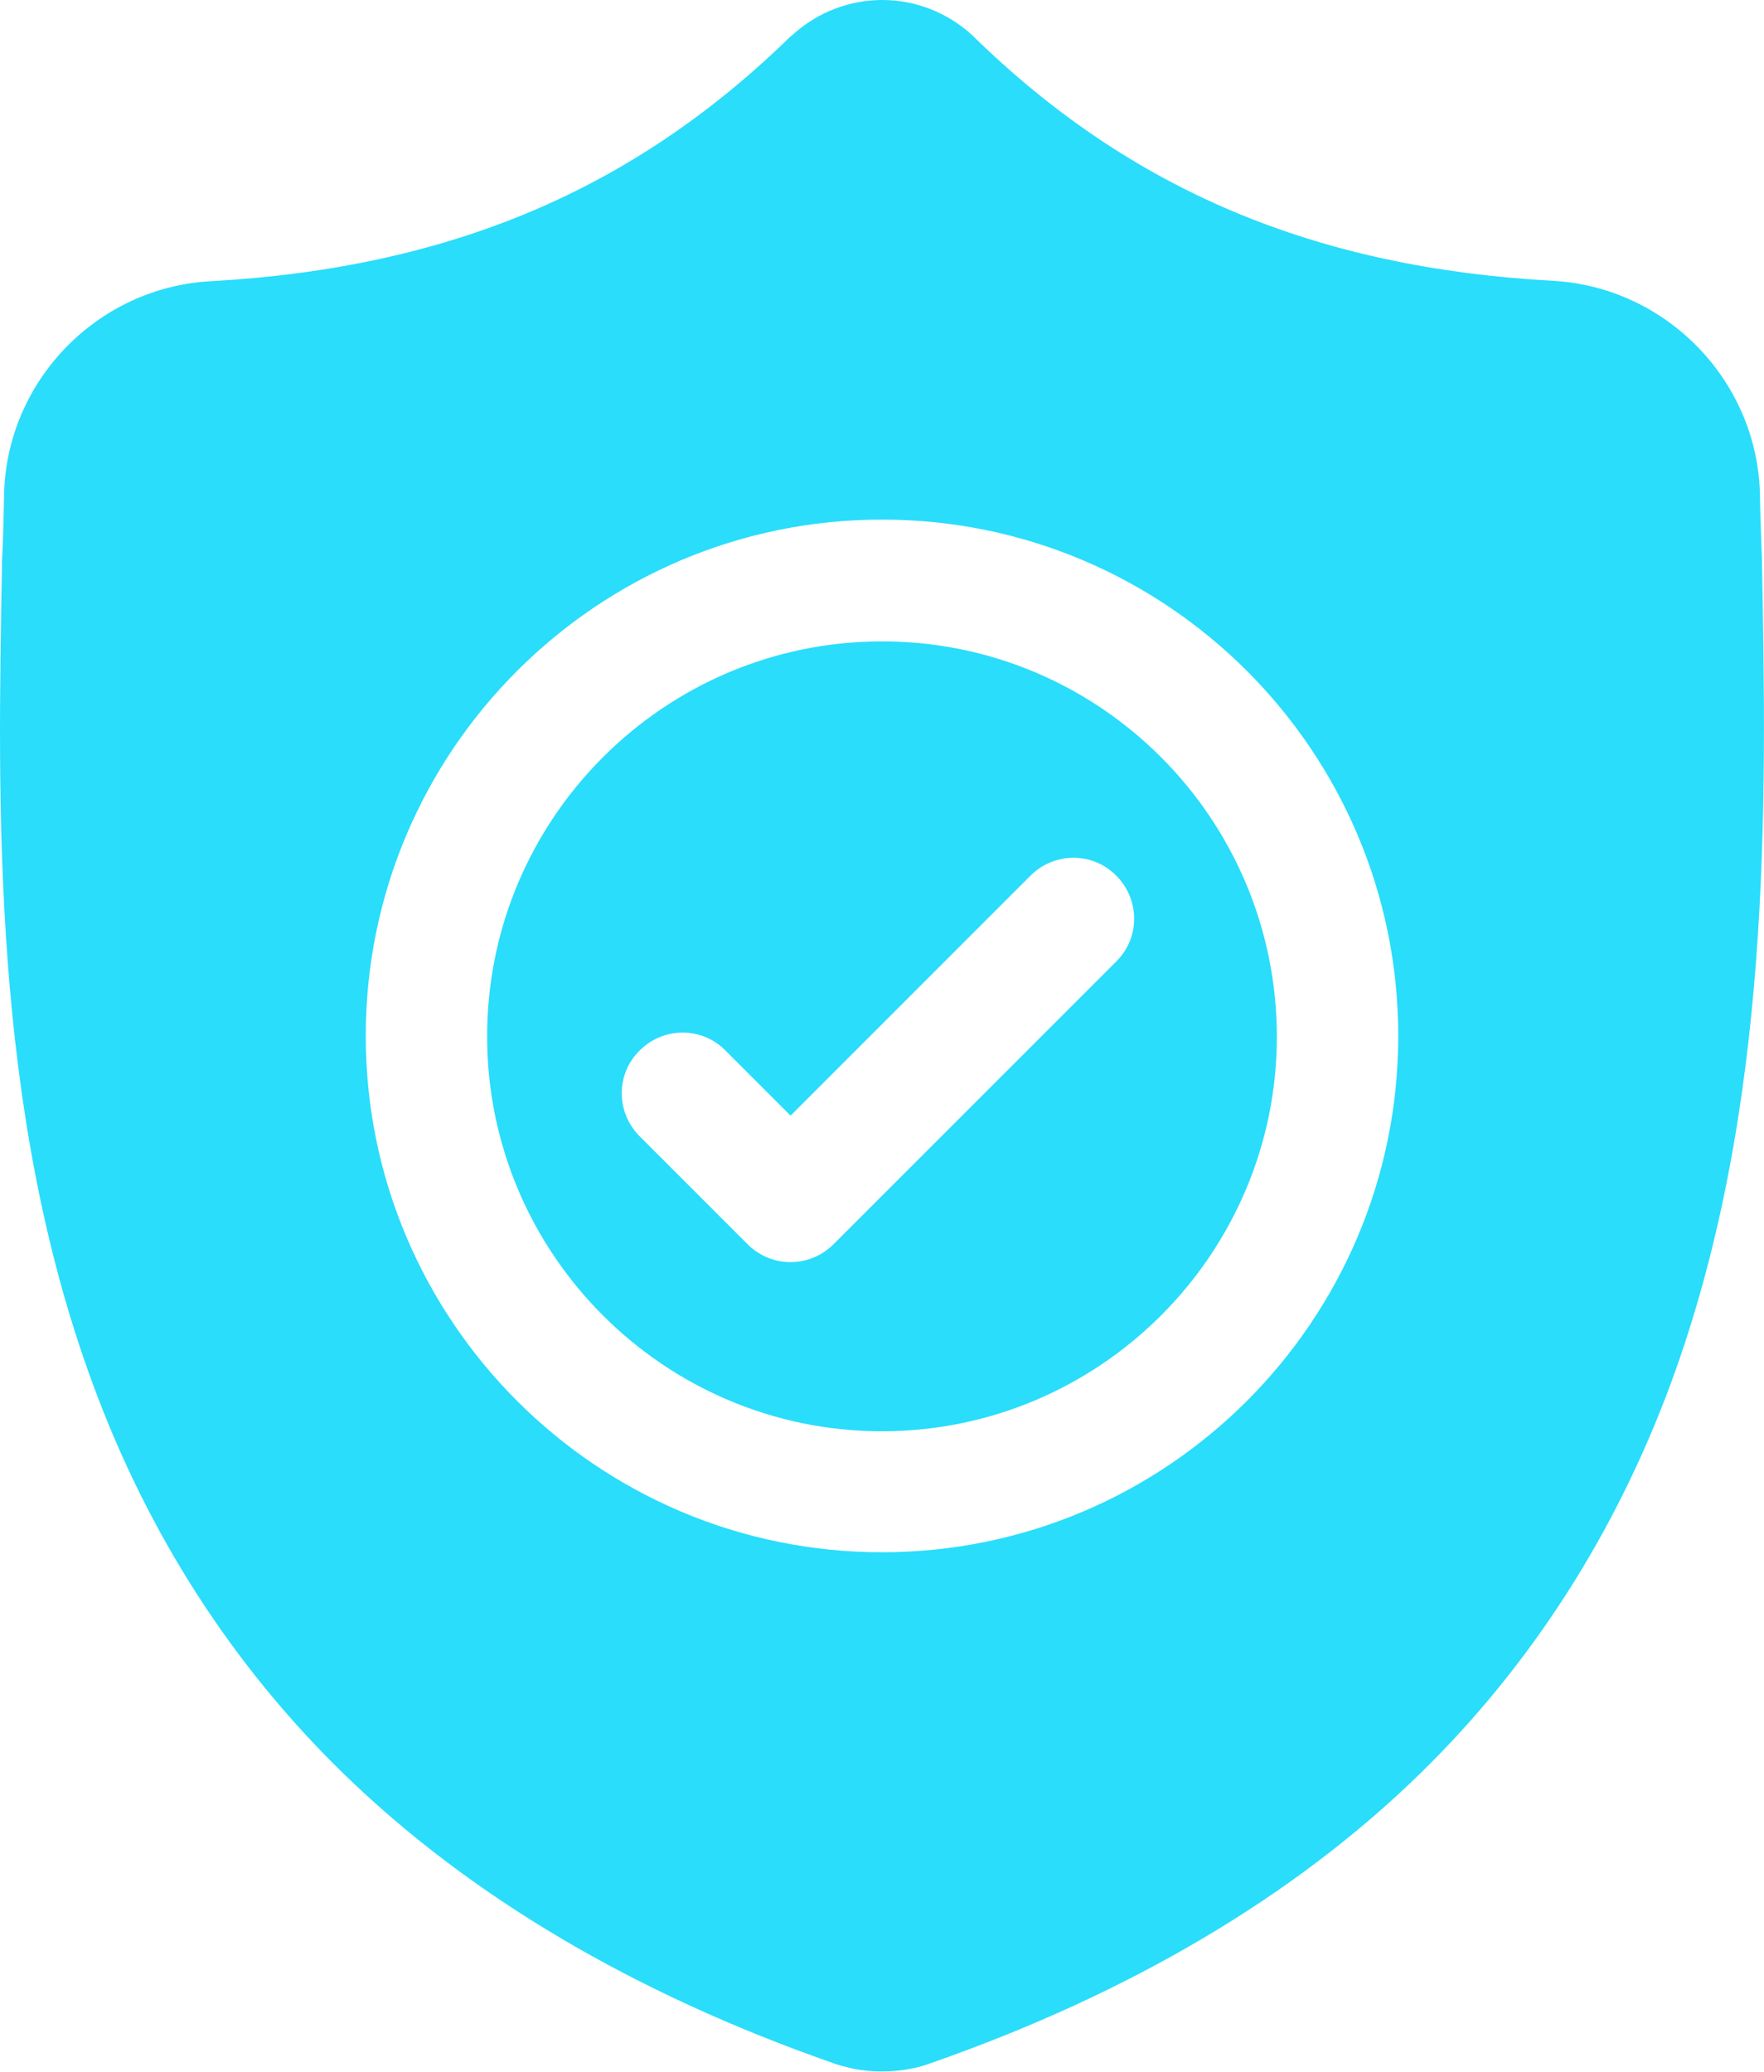
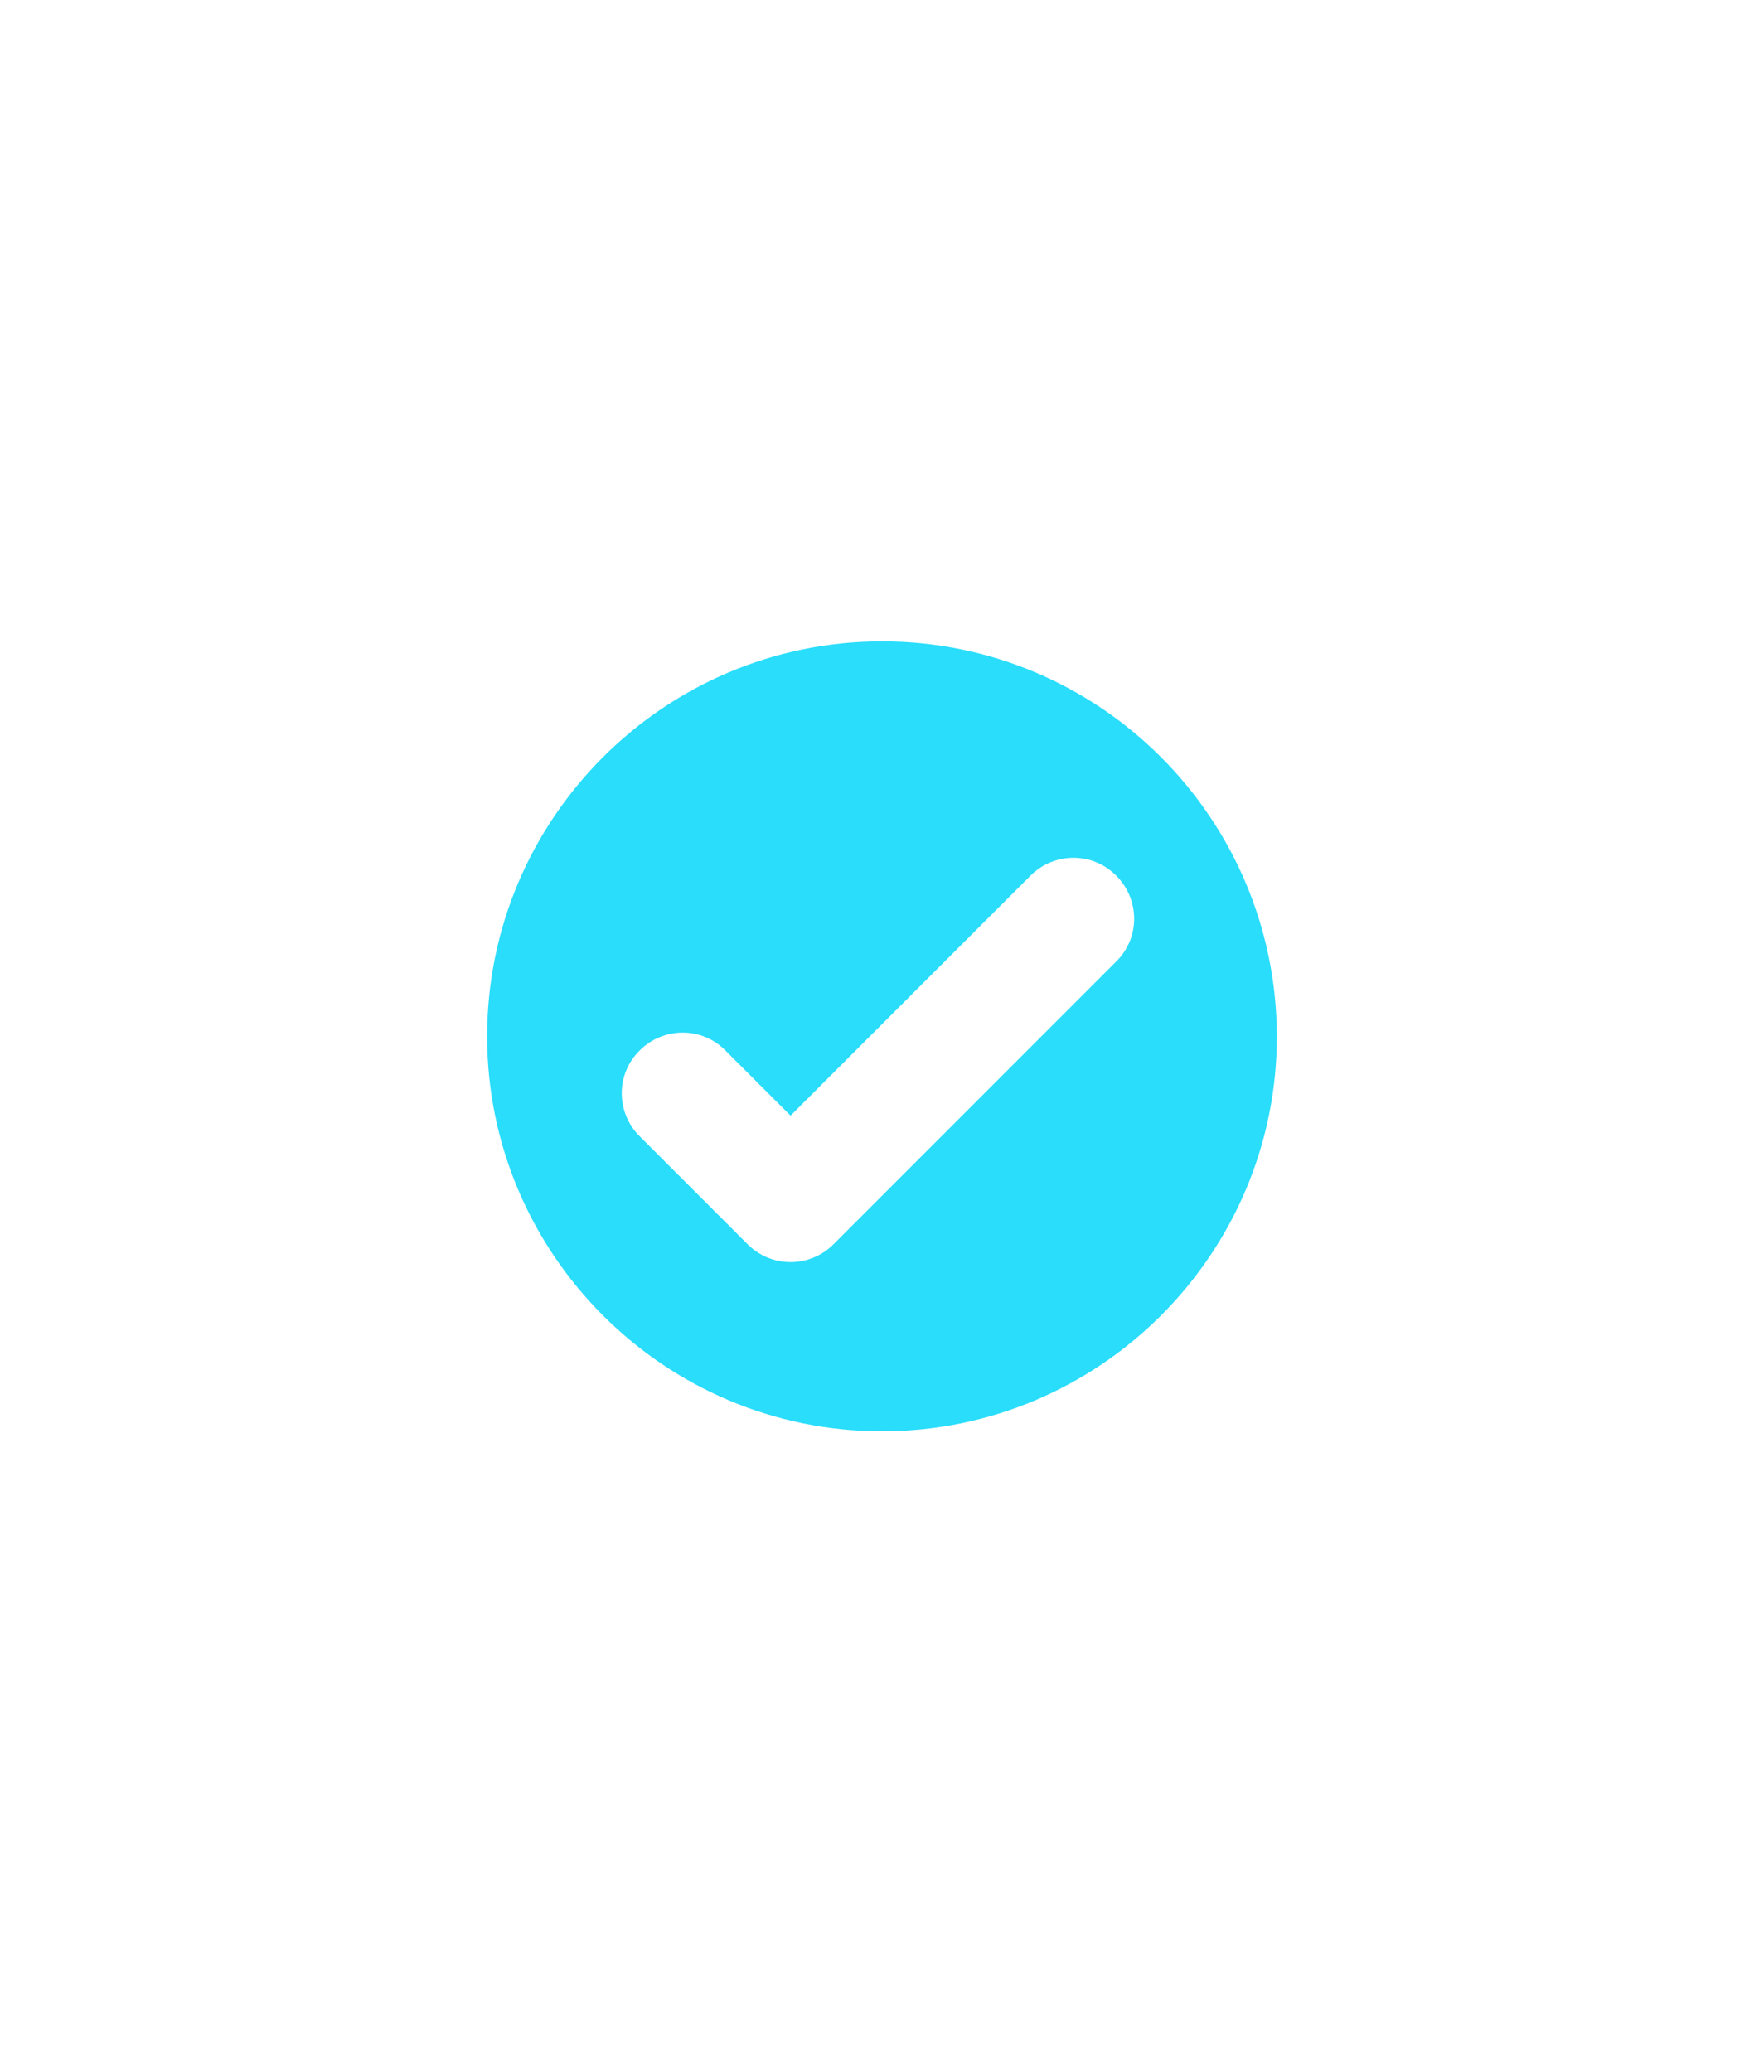
<svg xmlns="http://www.w3.org/2000/svg" version="1.1" id="Layer_1" x="0px" y="0px" viewBox="0 0 436 512" style="enable-background:new 0 0 436 512;" xml:space="preserve">
  <style type="text/css">
	.st0{fill:#29DDFB;}
</style>
  <g>
    <path class="st0" d="M218,158.5c-53.8,0-97.6,43.8-97.6,97.6c0,53.8,43.8,97.6,97.6,97.6c53.8,0,97.6-43.8,97.6-97.6   C315.5,202.2,271.8,158.5,218,158.5L218,158.5z M275.9,237.6L206,307.5c-2.8,2.8-6.6,4.4-10.6,4.4c-4,0-7.8-1.6-10.6-4.4   l-26.7-26.7c-5.9-5.9-5.9-15.4,0-21.2c5.9-5.9,15.4-5.9,21.2,0l16.1,16.1l59.3-59.3c5.9-5.9,15.4-5.9,21.2,0   C281.8,222.3,281.8,231.8,275.9,237.6L275.9,237.6z" />
-     <path class="st0" d="M435.5,138.9l0-0.4c-0.2-5.3-0.4-10.6-0.5-15.9c-0.4-28.2-22.9-51.6-51.1-53.2C325.1,66.2,279.5,47,240.6,9   l-0.3-0.3c-12.7-11.6-31.8-11.6-44.5,0L195.4,9C156.5,47,111,66.2,52.1,69.5C23.9,71,1.4,94.4,1,122.6c-0.1,5.3-0.2,10.6-0.5,15.9   l0,0.9c-1.1,60-2.6,134.7,22.4,202.5c13.7,37.3,34.6,69.7,61.9,96.3c31.1,30.3,71.8,54.4,121,71.6c1.6,0.6,3.3,1,5,1.4   c2.4,0.5,4.8,0.7,7.2,0.7c2.4,0,4.8-0.2,7.2-0.7c1.7-0.3,3.4-0.8,5-1.4c49.2-17.2,89.9-41.3,120.9-71.6   c27.3-26.7,48.1-59.1,61.9-96.4C438,273.9,436.6,199.1,435.5,138.9L435.5,138.9z M218,383.6c-70.4,0-127.6-57.2-127.6-127.6   c0-70.4,57.2-127.6,127.6-127.6c70.4,0,127.6,57.2,127.6,127.6S288.4,383.6,218,383.6L218,383.6z" />
  </g>
</svg>